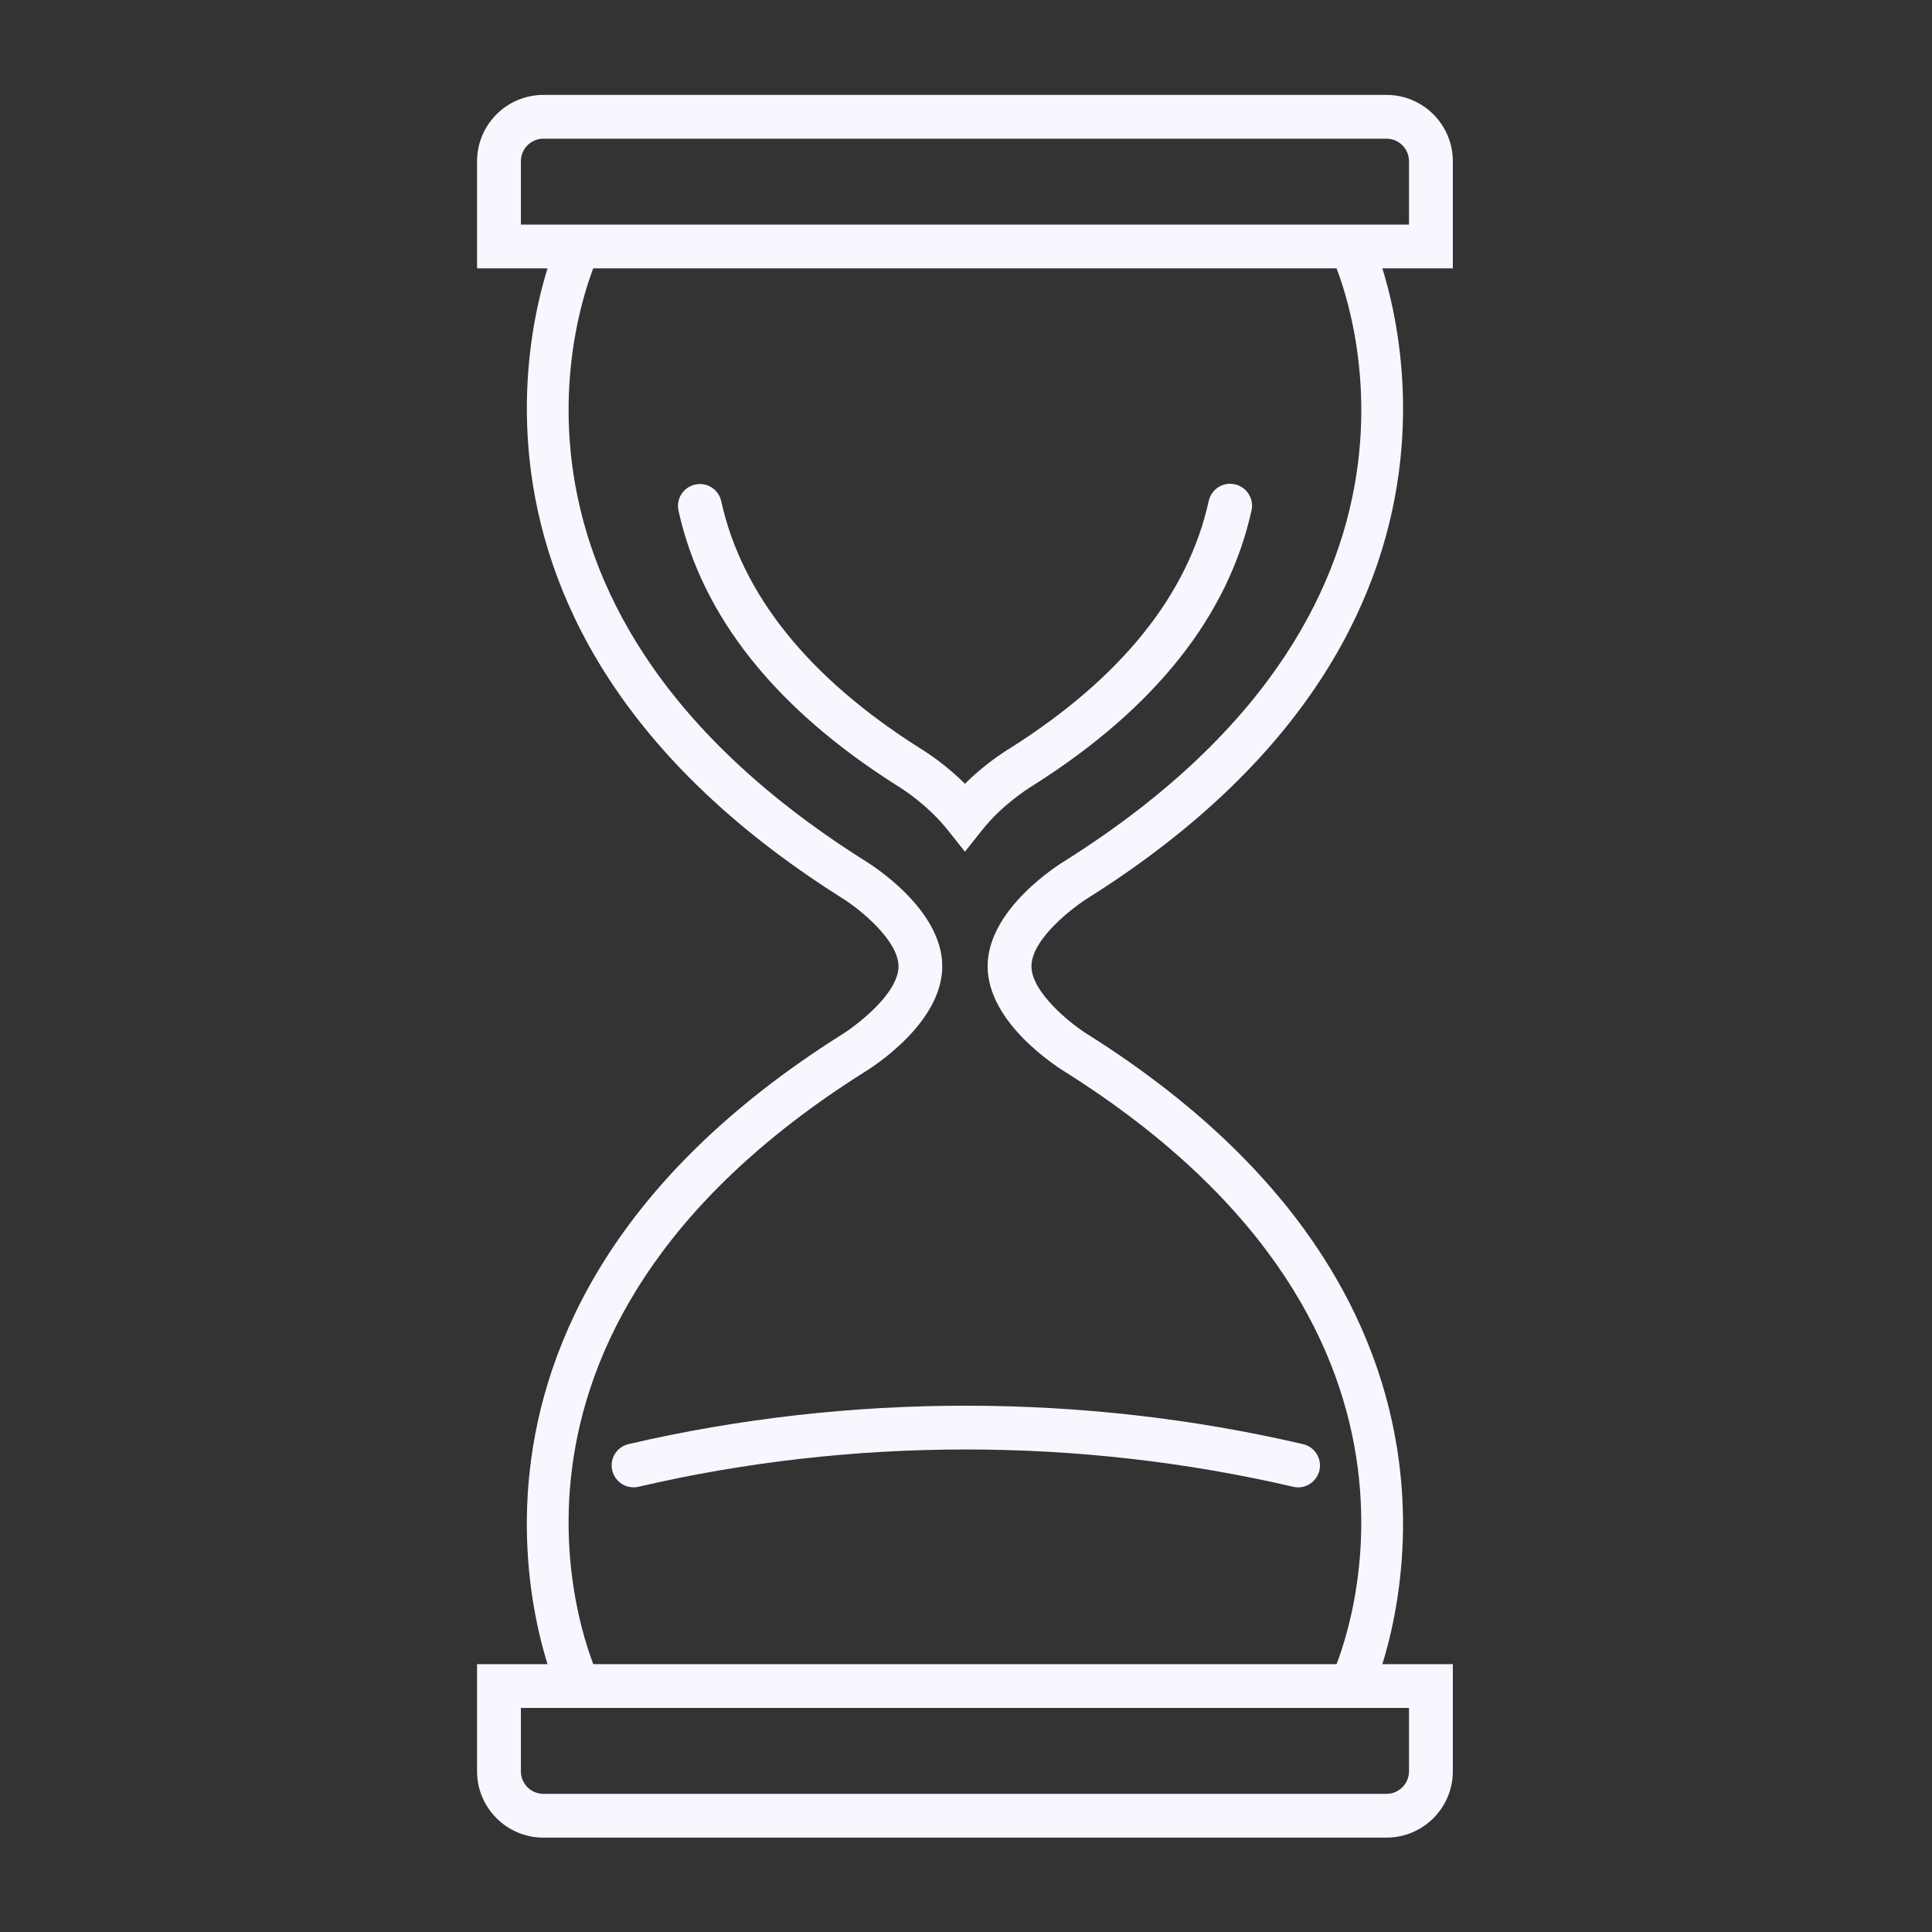
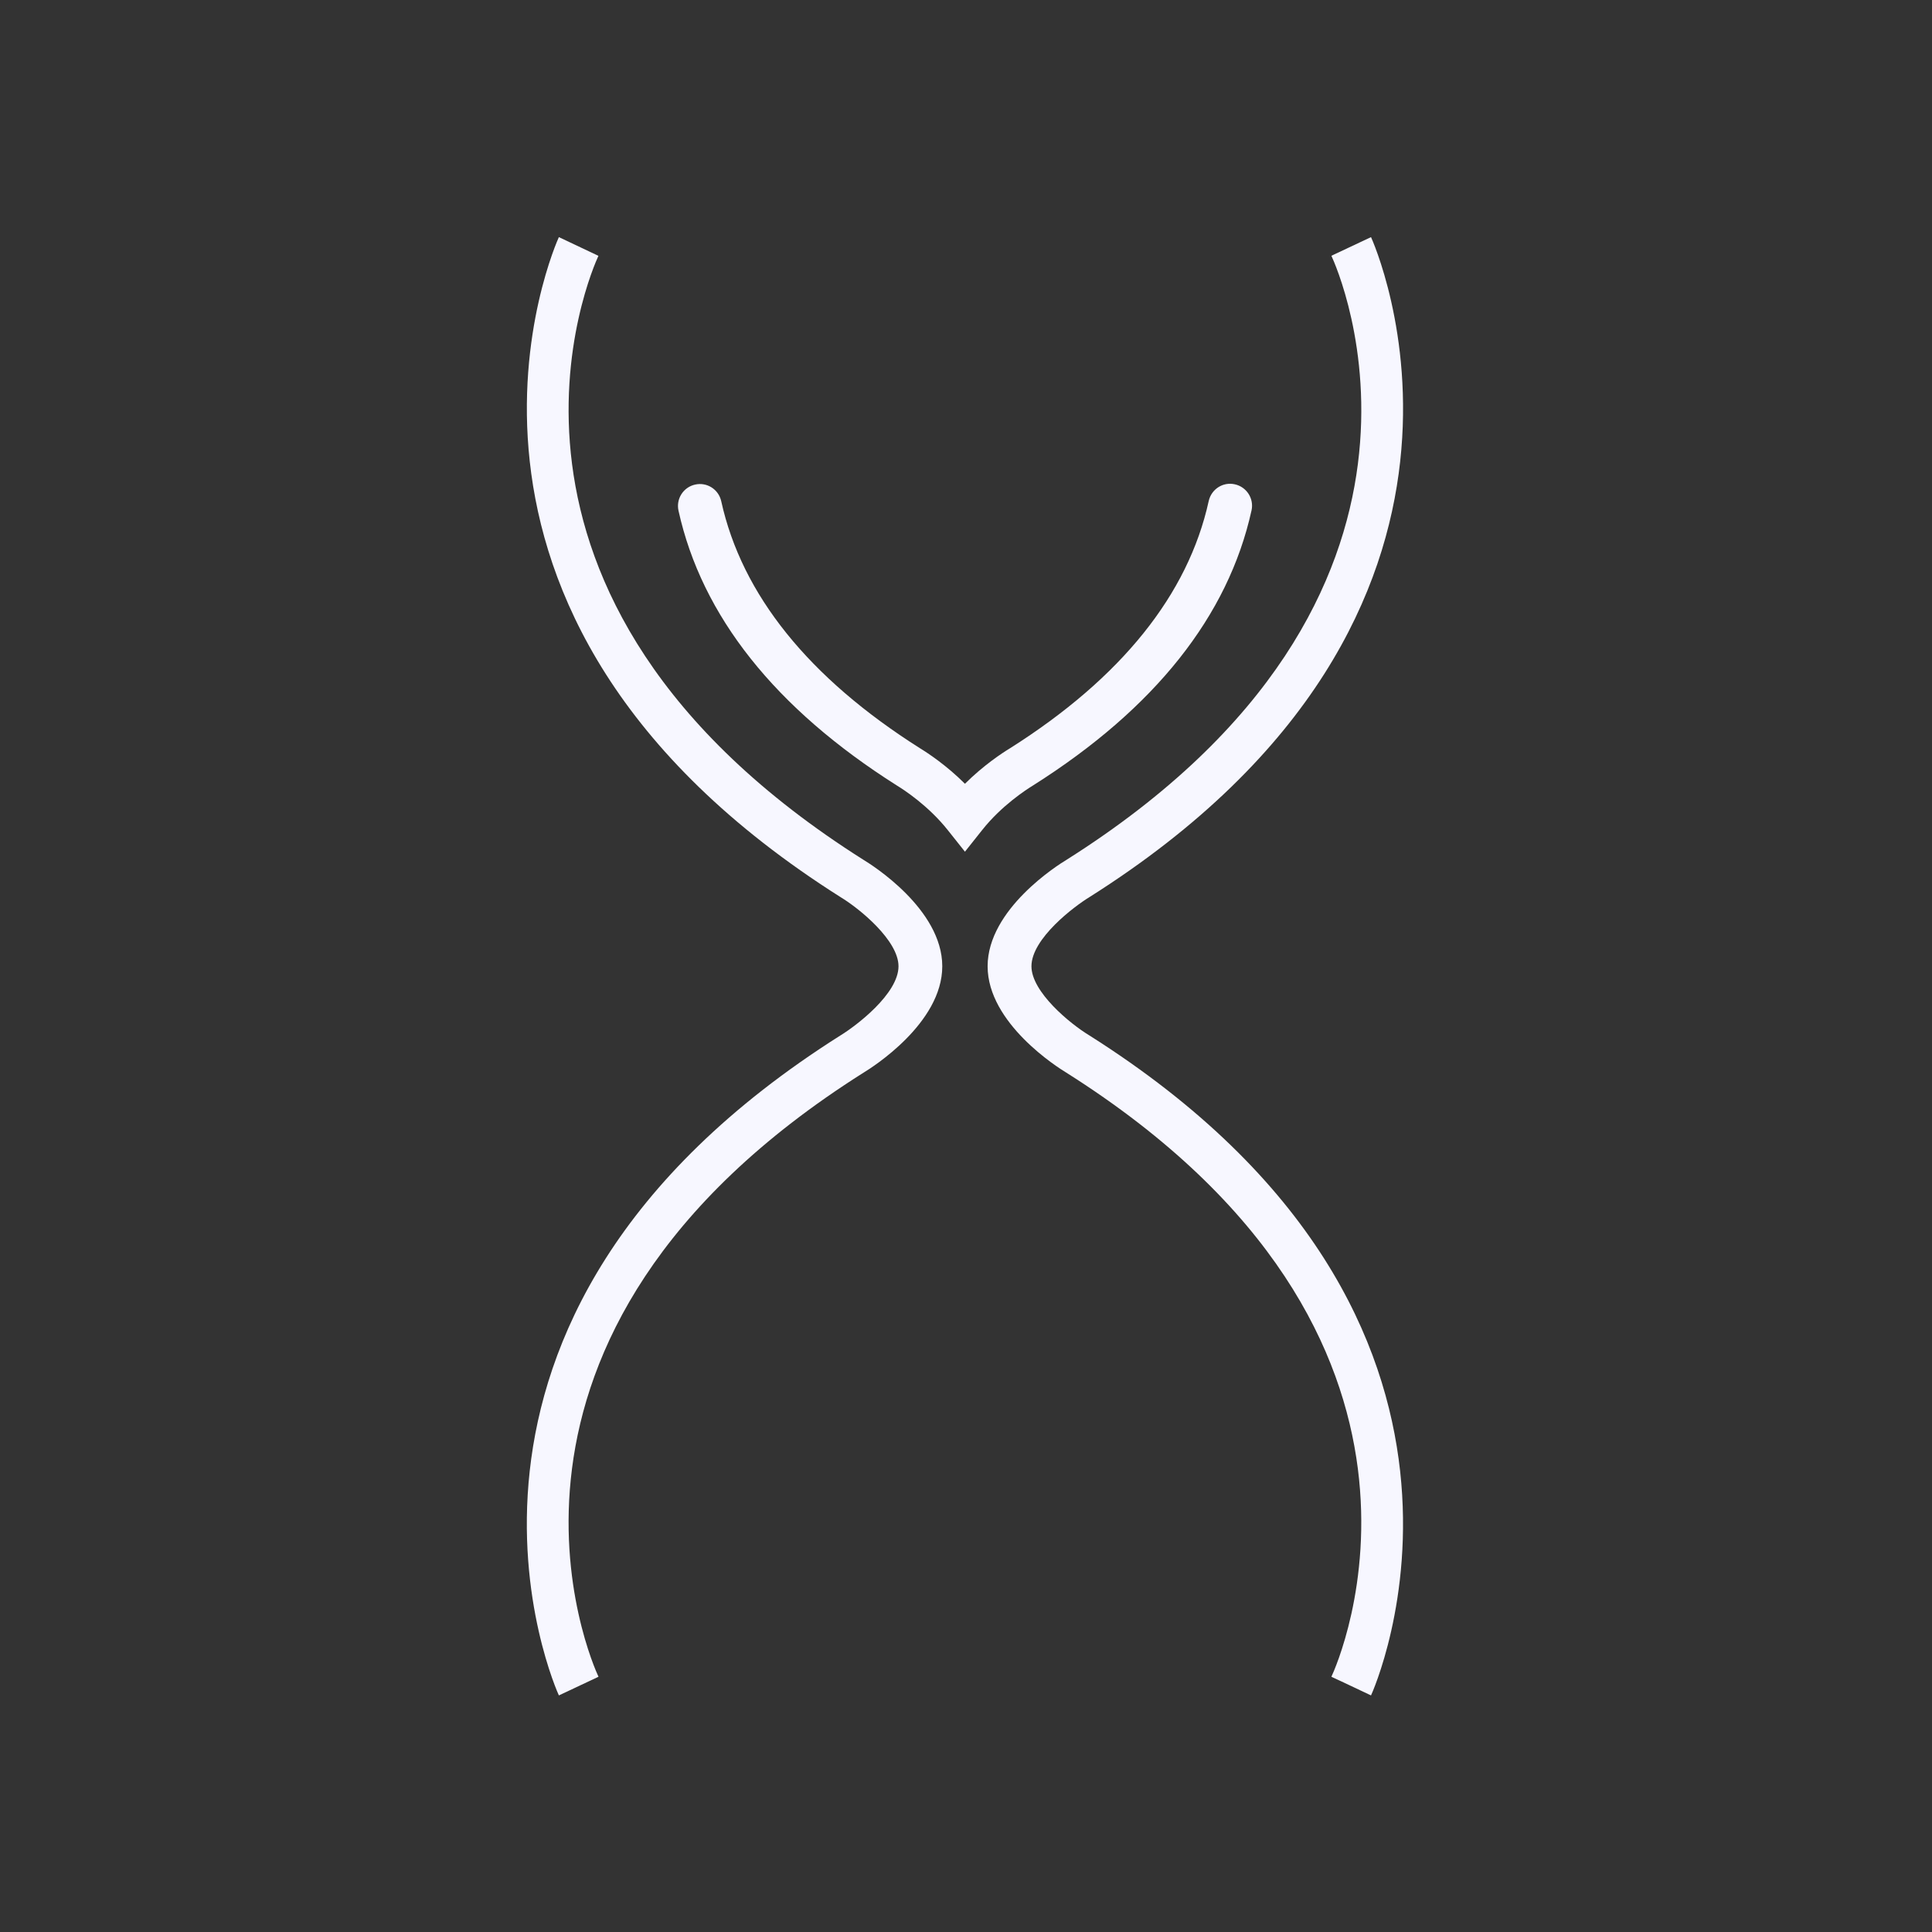
<svg xmlns="http://www.w3.org/2000/svg" width="2160" zoomAndPan="magnify" viewBox="0 0 1620 1620" height="2160" preserveAspectRatio="xMidYMid meet" version="1.0">
  <rect x="0" y="0" width="1620" height="1620" fill="#333333" stroke="none" />
  <path fill="#f7f7ff" d="M 468.625 1421.621 C 467.141 1418.484 326.207 1107.445 704.715 868.219 C 717.559 860.398 753.402 833.398 753.402 810.227 C 753.402 788.59 720.809 761.934 705.055 752.402 C 326.207 513.004 467.141 201.969 468.625 198.828 L 501.789 214.523 C 496.426 226 373.984 499.816 724.348 721.18 C 730.801 725.059 790.105 762.277 790.105 810.227 C 790.105 858.172 730.801 895.391 724.062 899.441 C 373.984 1120.633 496.426 1394.453 501.848 1405.98 L 468.625 1421.621 " fill-opacity="1" fill-rule="nonzero" />
-   <path fill="#f7f7ff" d="M 436.773 188.324 L 1181.457 188.324 L 1181.457 135.184 C 1181.457 124.793 1173.008 116.289 1162.621 116.289 L 455.609 116.289 C 445.223 116.289 436.773 124.793 436.773 135.184 Z M 1218.215 225.027 L 400.016 225.027 L 400.016 135.184 C 400.016 104.527 424.957 79.586 455.609 79.586 L 1162.621 79.586 C 1193.273 79.586 1218.215 104.527 1218.215 135.184 L 1218.215 225.027 " fill-opacity="1" fill-rule="nonzero" />
-   <path fill="#f7f7ff" d="M 436.773 1432.125 L 436.773 1485.27 C 436.773 1495.656 445.223 1504.16 455.609 1504.16 L 1162.621 1504.16 C 1173.008 1504.16 1181.457 1495.656 1181.457 1485.27 L 1181.457 1432.125 Z M 1162.621 1540.863 L 455.609 1540.863 C 424.957 1540.863 400.016 1515.922 400.016 1485.27 L 400.016 1395.422 L 1218.215 1395.422 L 1218.215 1485.27 C 1218.215 1515.922 1193.273 1540.863 1162.621 1540.863 " fill-opacity="1" fill-rule="nonzero" />
  <path fill="#f7f7ff" d="M 1149.605 1421.621 L 1116.441 1405.926 L 1133.051 1413.746 L 1116.383 1405.98 C 1121.805 1394.453 1244.246 1120.633 893.879 899.273 C 887.43 895.391 828.125 858.172 828.125 810.227 C 828.125 762.277 887.43 725.059 894.223 721.008 C 1244.246 499.816 1121.805 226 1116.383 214.469 L 1149.605 198.828 C 1151.09 201.969 1292.023 513.004 913.516 752.23 C 900.672 760.051 864.883 787.051 864.883 810.227 C 864.883 831.859 897.418 858.516 913.176 868.047 C 1292.023 1107.445 1151.09 1418.484 1149.605 1421.621 " fill-opacity="1" fill-rule="nonzero" />
-   <path fill="#f7f7ff" d="M 1088.473 1247.184 C 1087.102 1247.184 1085.672 1247.012 1084.305 1246.668 C 905.297 1205 714.418 1204.941 535.41 1246.668 C 525.535 1248.953 515.66 1242.785 513.379 1232.91 C 511.035 1223.035 517.203 1213.16 527.078 1210.879 C 711.508 1167.953 908.152 1167.953 1092.637 1210.934 C 1102.512 1213.219 1108.621 1223.094 1106.336 1232.969 C 1104.34 1241.418 1096.805 1247.184 1088.473 1247.184 " fill-opacity="1" fill-rule="nonzero" />
  <path fill="#f7f7ff" d="M 809.113 714.156 L 794.73 696.062 C 778.52 675.629 757.914 662.215 751.977 658.617 C 649.914 594 588.438 516.543 568.918 428.18 C 566.75 418.305 572.969 408.488 582.902 406.316 C 592.836 404.09 602.594 410.371 604.766 420.305 C 622.059 498.73 678.172 568.43 771.383 627.395 C 778.293 631.617 793.645 641.777 809.113 657.191 C 824.641 641.777 840.055 631.559 847.133 627.281 C 940.172 568.371 996.285 498.562 1013.523 420.074 C 1015.75 410.199 1025.453 403.863 1035.387 406.09 C 1045.316 408.258 1051.598 418.078 1049.426 427.953 C 1029.906 516.426 968.43 593.945 866.48 658.445 C 860.316 662.215 839.711 675.57 823.5 696.062 L 809.113 714.156 " fill-opacity="1" fill-rule="nonzero" />
</svg>